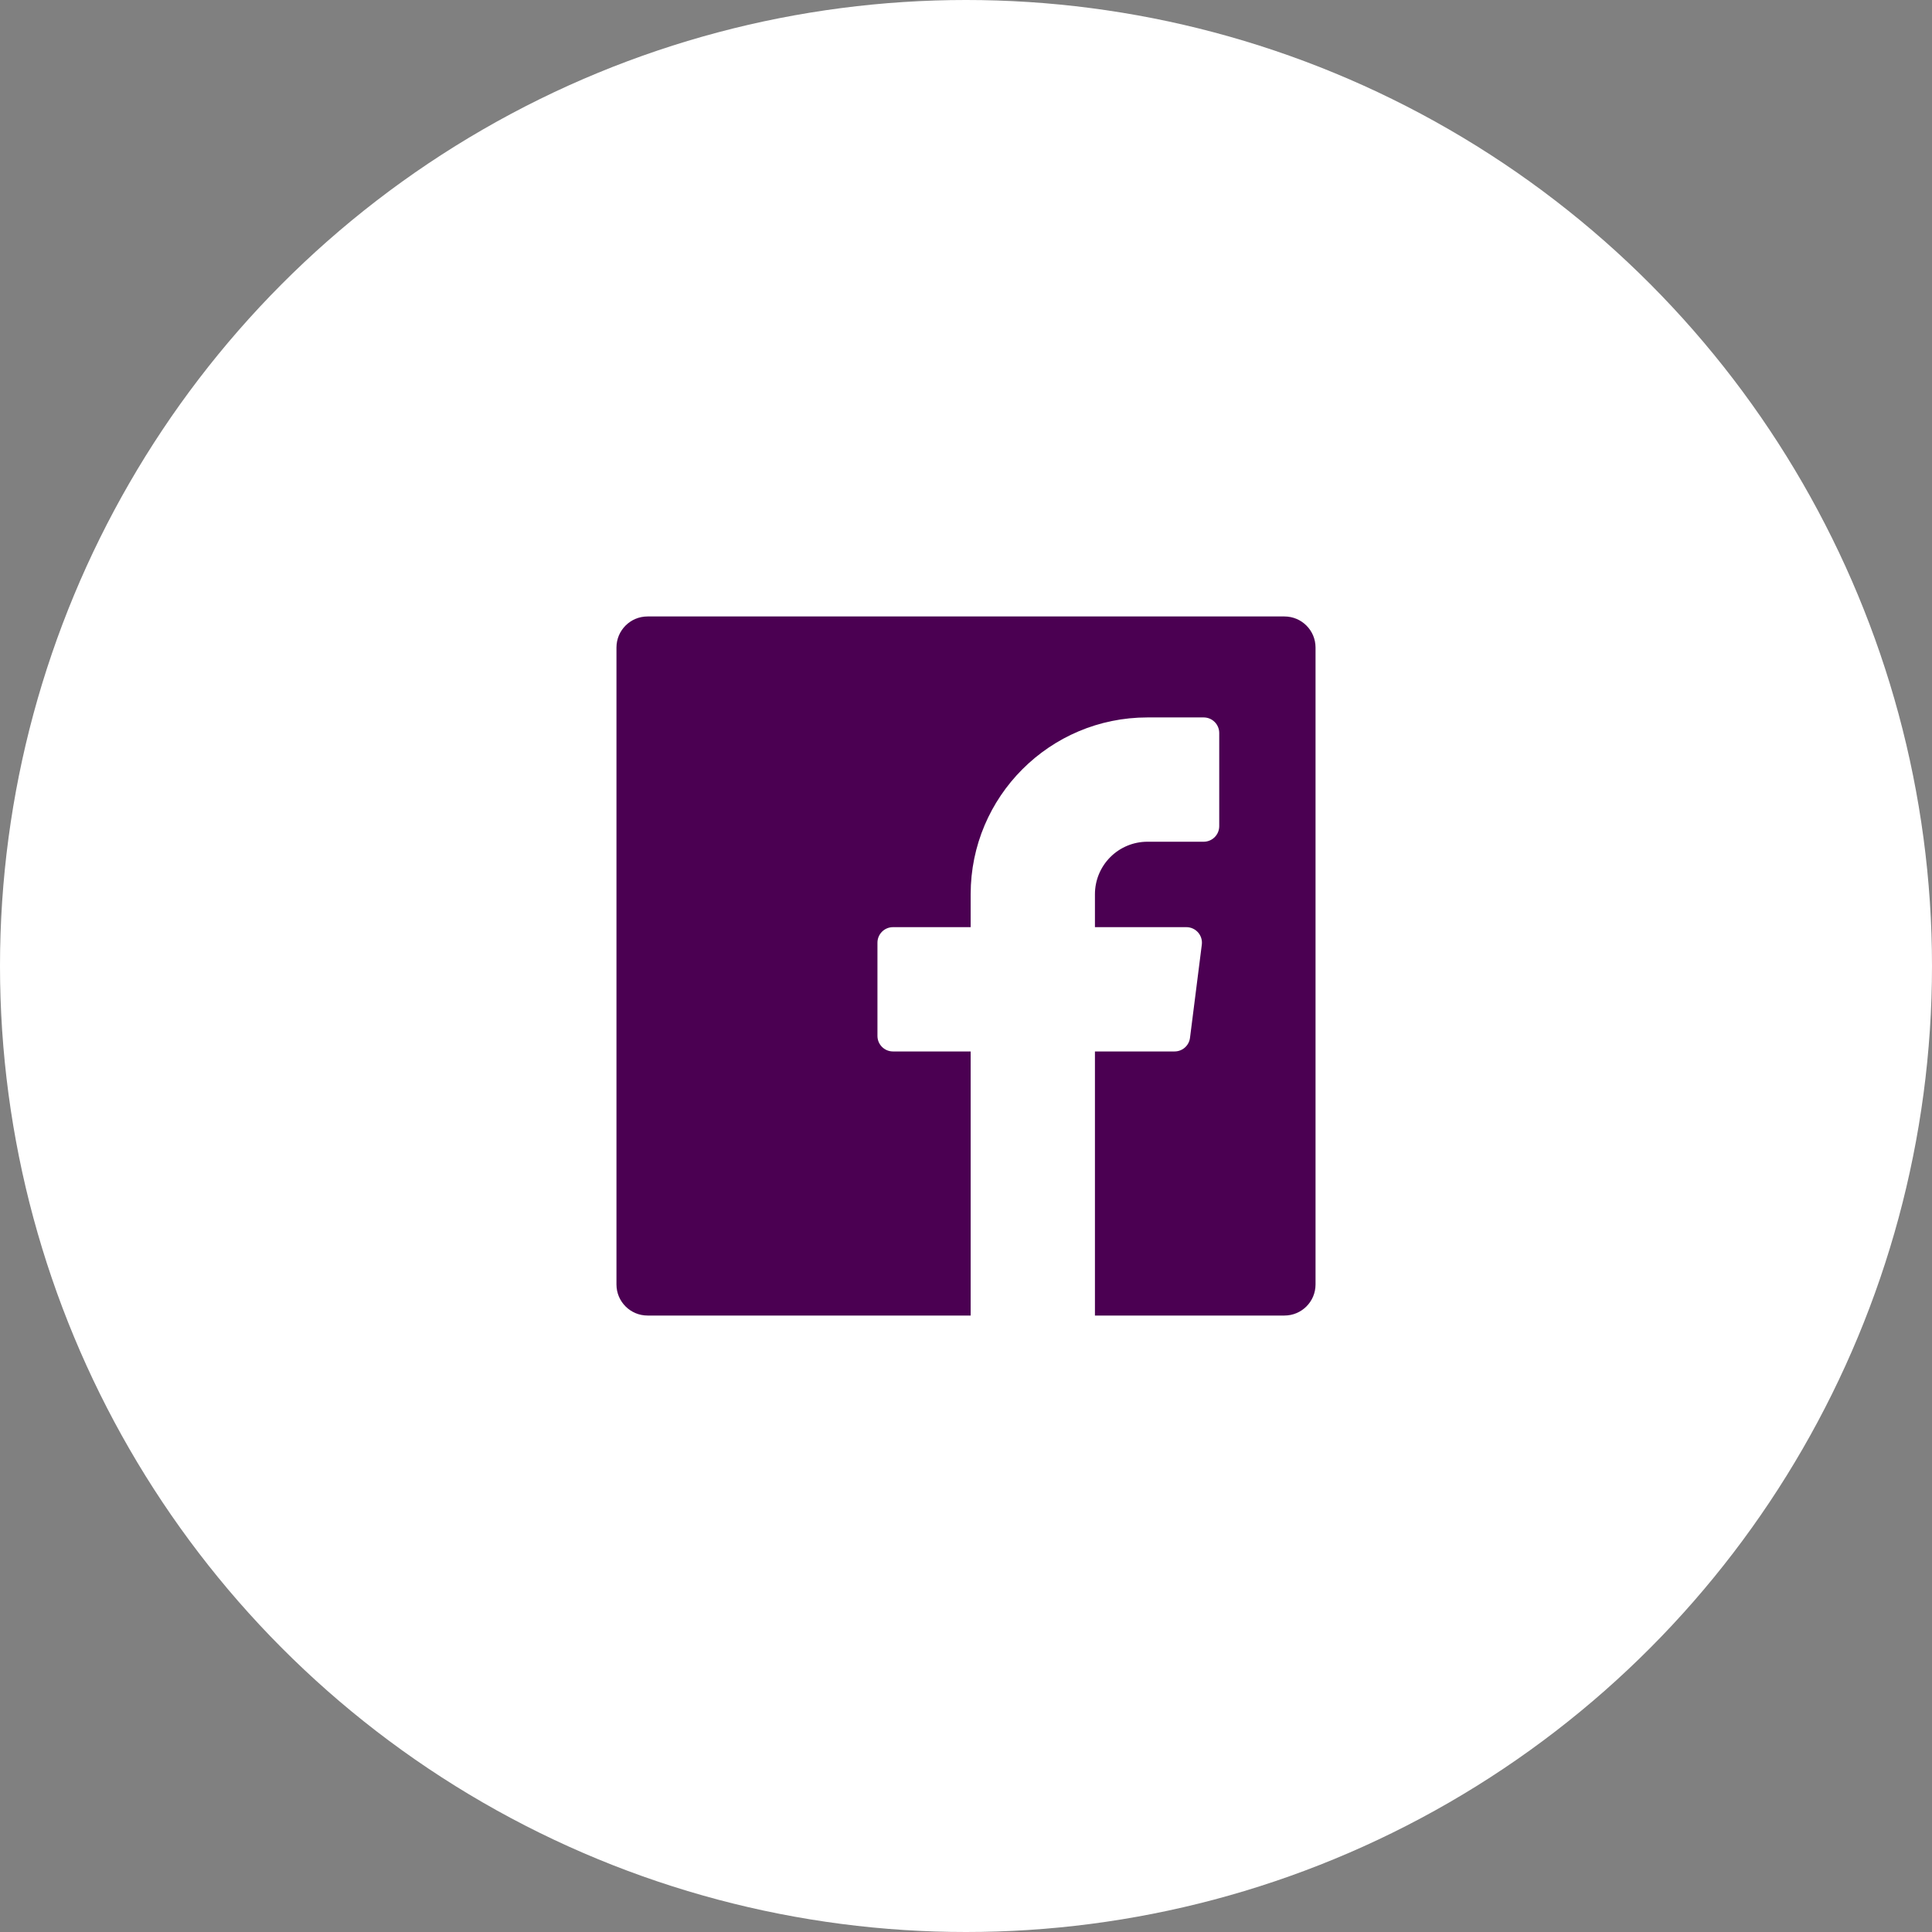
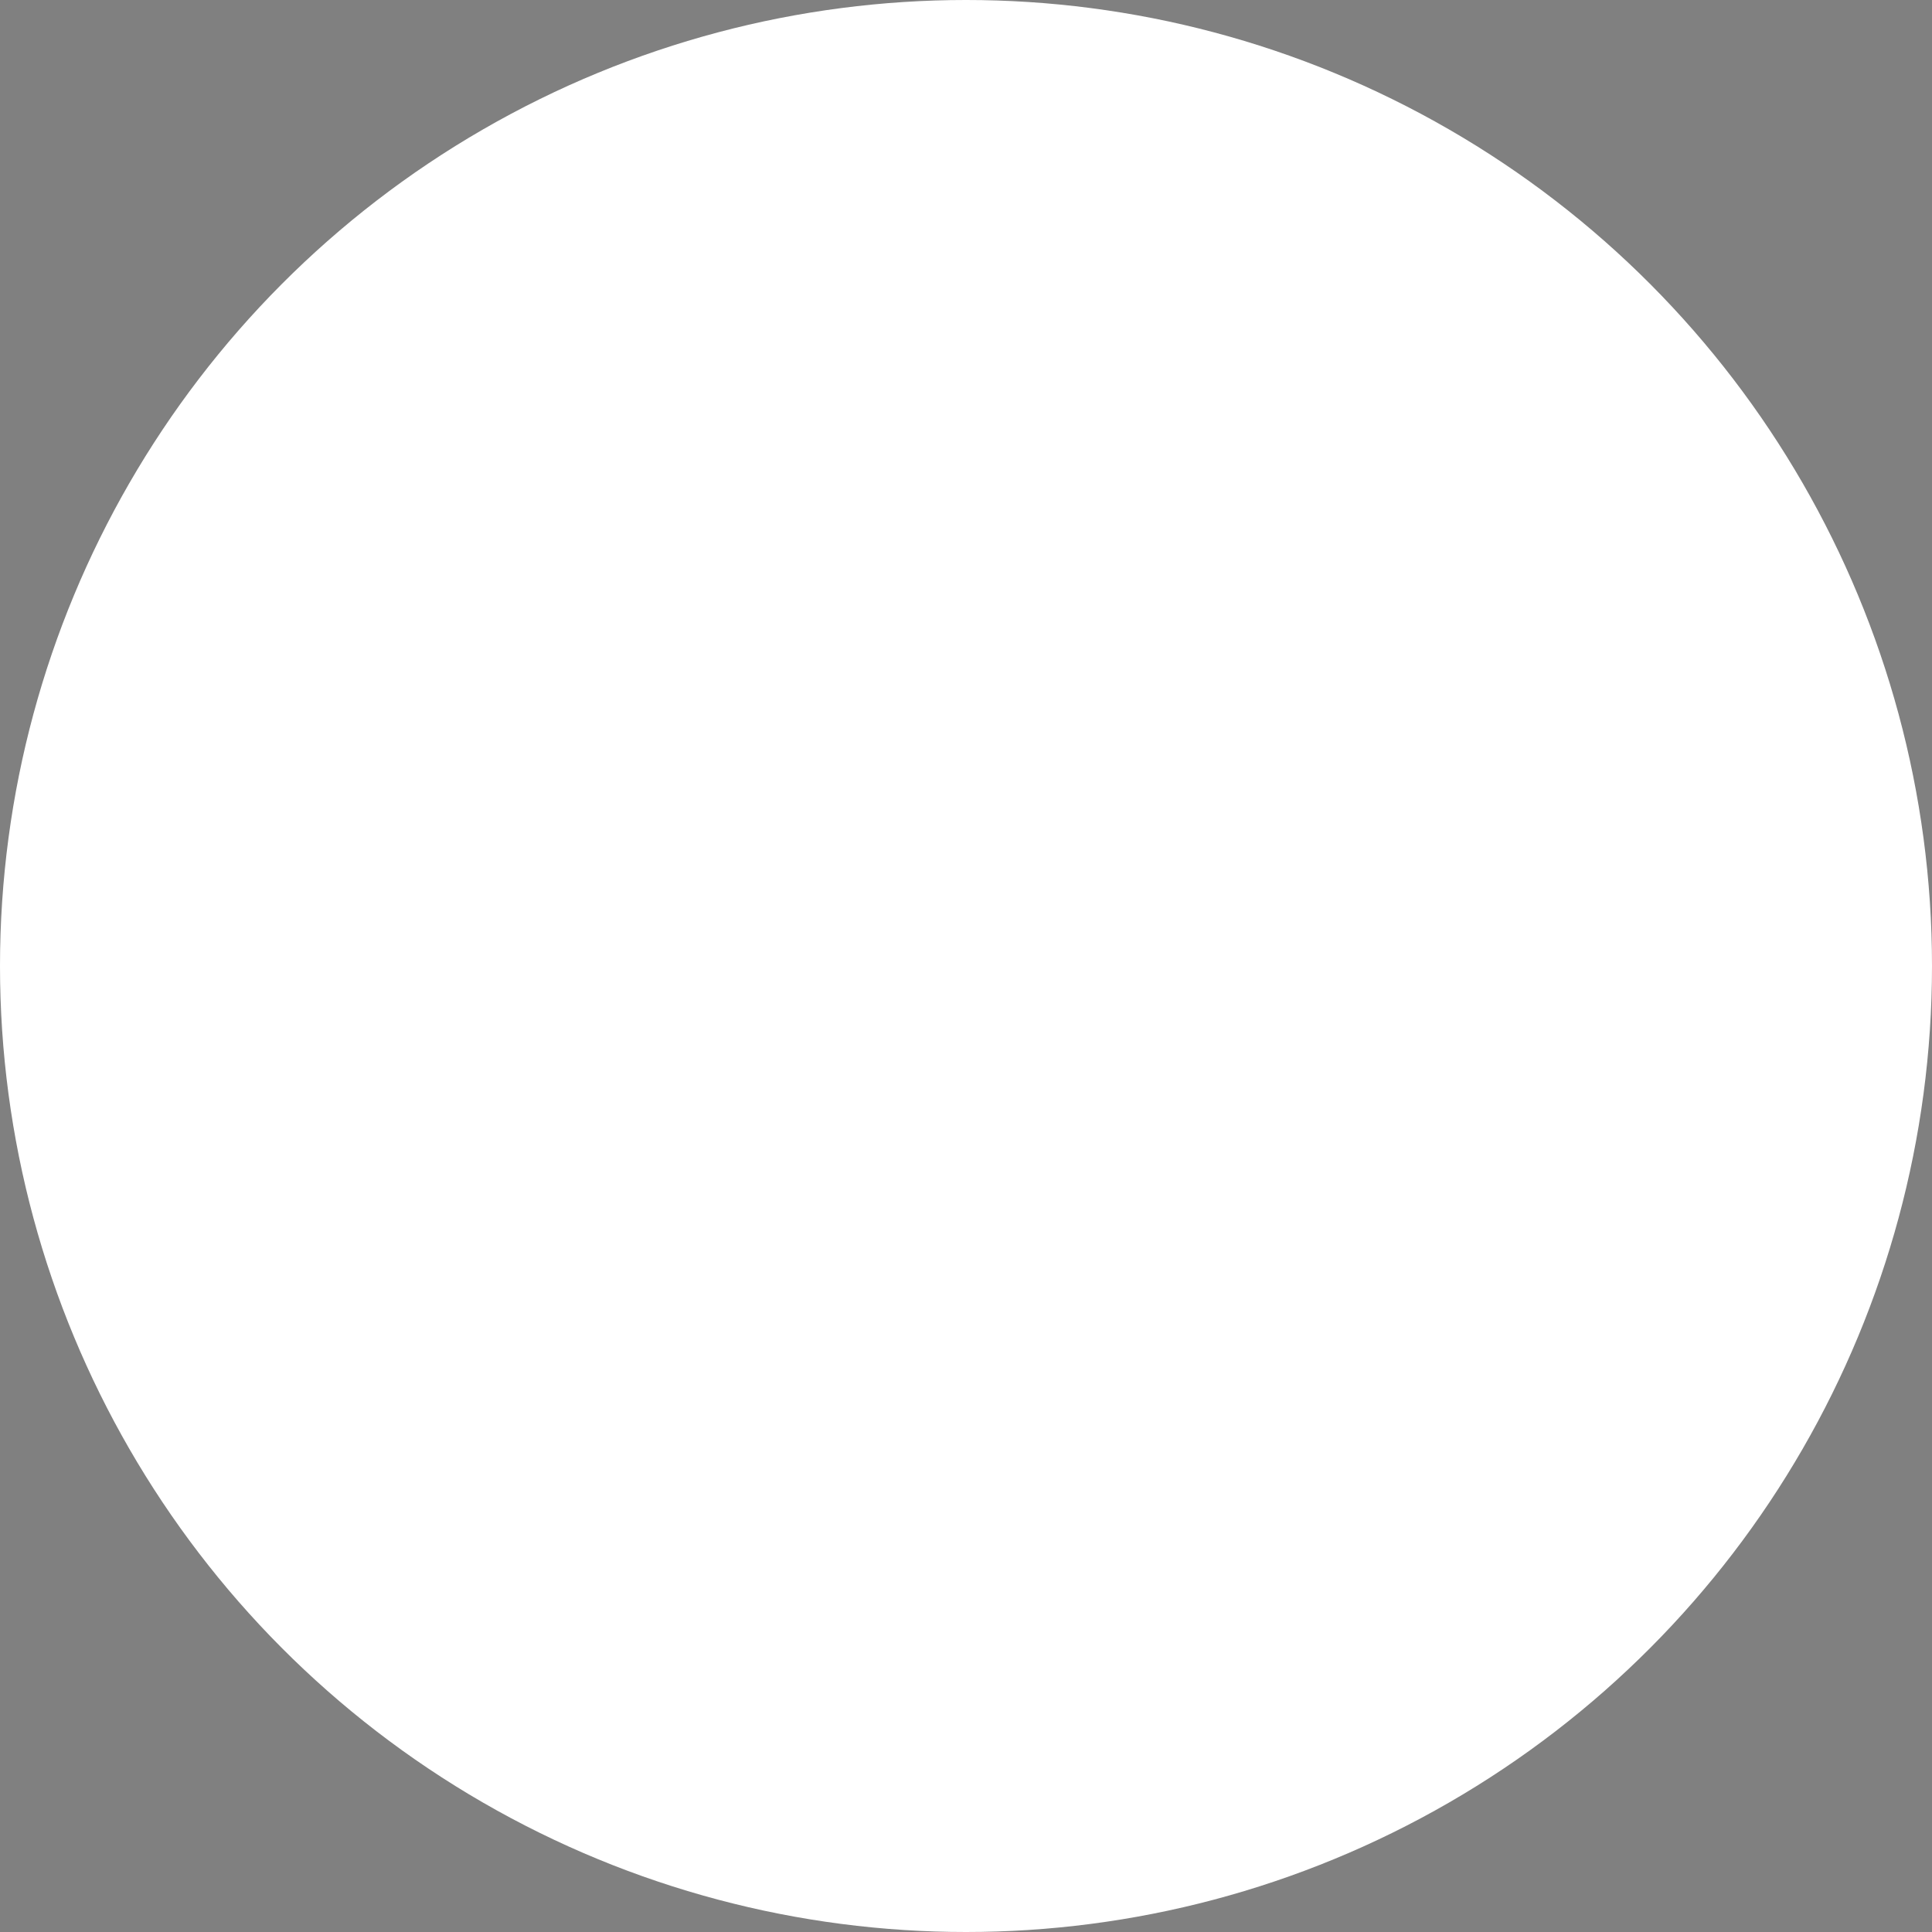
<svg xmlns="http://www.w3.org/2000/svg" width="114" height="114" viewBox="0 0 114 114" fill="none">
  <rect x="0" y="0" width="114" height="114" fill="#808080" stroke="none" />
  <circle cx="57" cy="57" r="57" fill="white" />
-   <path fill-rule="evenodd" clip-rule="evenodd" d="M57.275 77.625H38.208C37.196 77.625 36.375 76.804 36.375 75.792V38.208C36.375 37.196 37.196 36.375 38.208 36.375H75.792C76.804 36.375 77.625 37.196 77.625 38.208V75.792C77.625 76.804 76.804 77.625 75.792 77.625H64.608V62.042H69.302C69.768 62.045 70.162 61.698 70.218 61.235L70.915 55.735C70.947 55.474 70.864 55.211 70.689 55.014C70.513 54.818 70.262 54.706 69.998 54.708H64.608V52.765C64.608 51.943 64.935 51.155 65.516 50.574C66.097 49.993 66.885 49.667 67.707 49.667H71.025C71.531 49.667 71.942 49.256 71.942 48.75V43.25C71.942 42.744 71.531 42.333 71.025 42.333H67.707C61.945 42.333 57.275 47.004 57.275 52.765V54.708H52.692C52.185 54.708 51.775 55.119 51.775 55.625V61.125C51.775 61.631 52.185 62.042 52.692 62.042H57.275V77.625Z" fill="#4B0052" />
</svg>